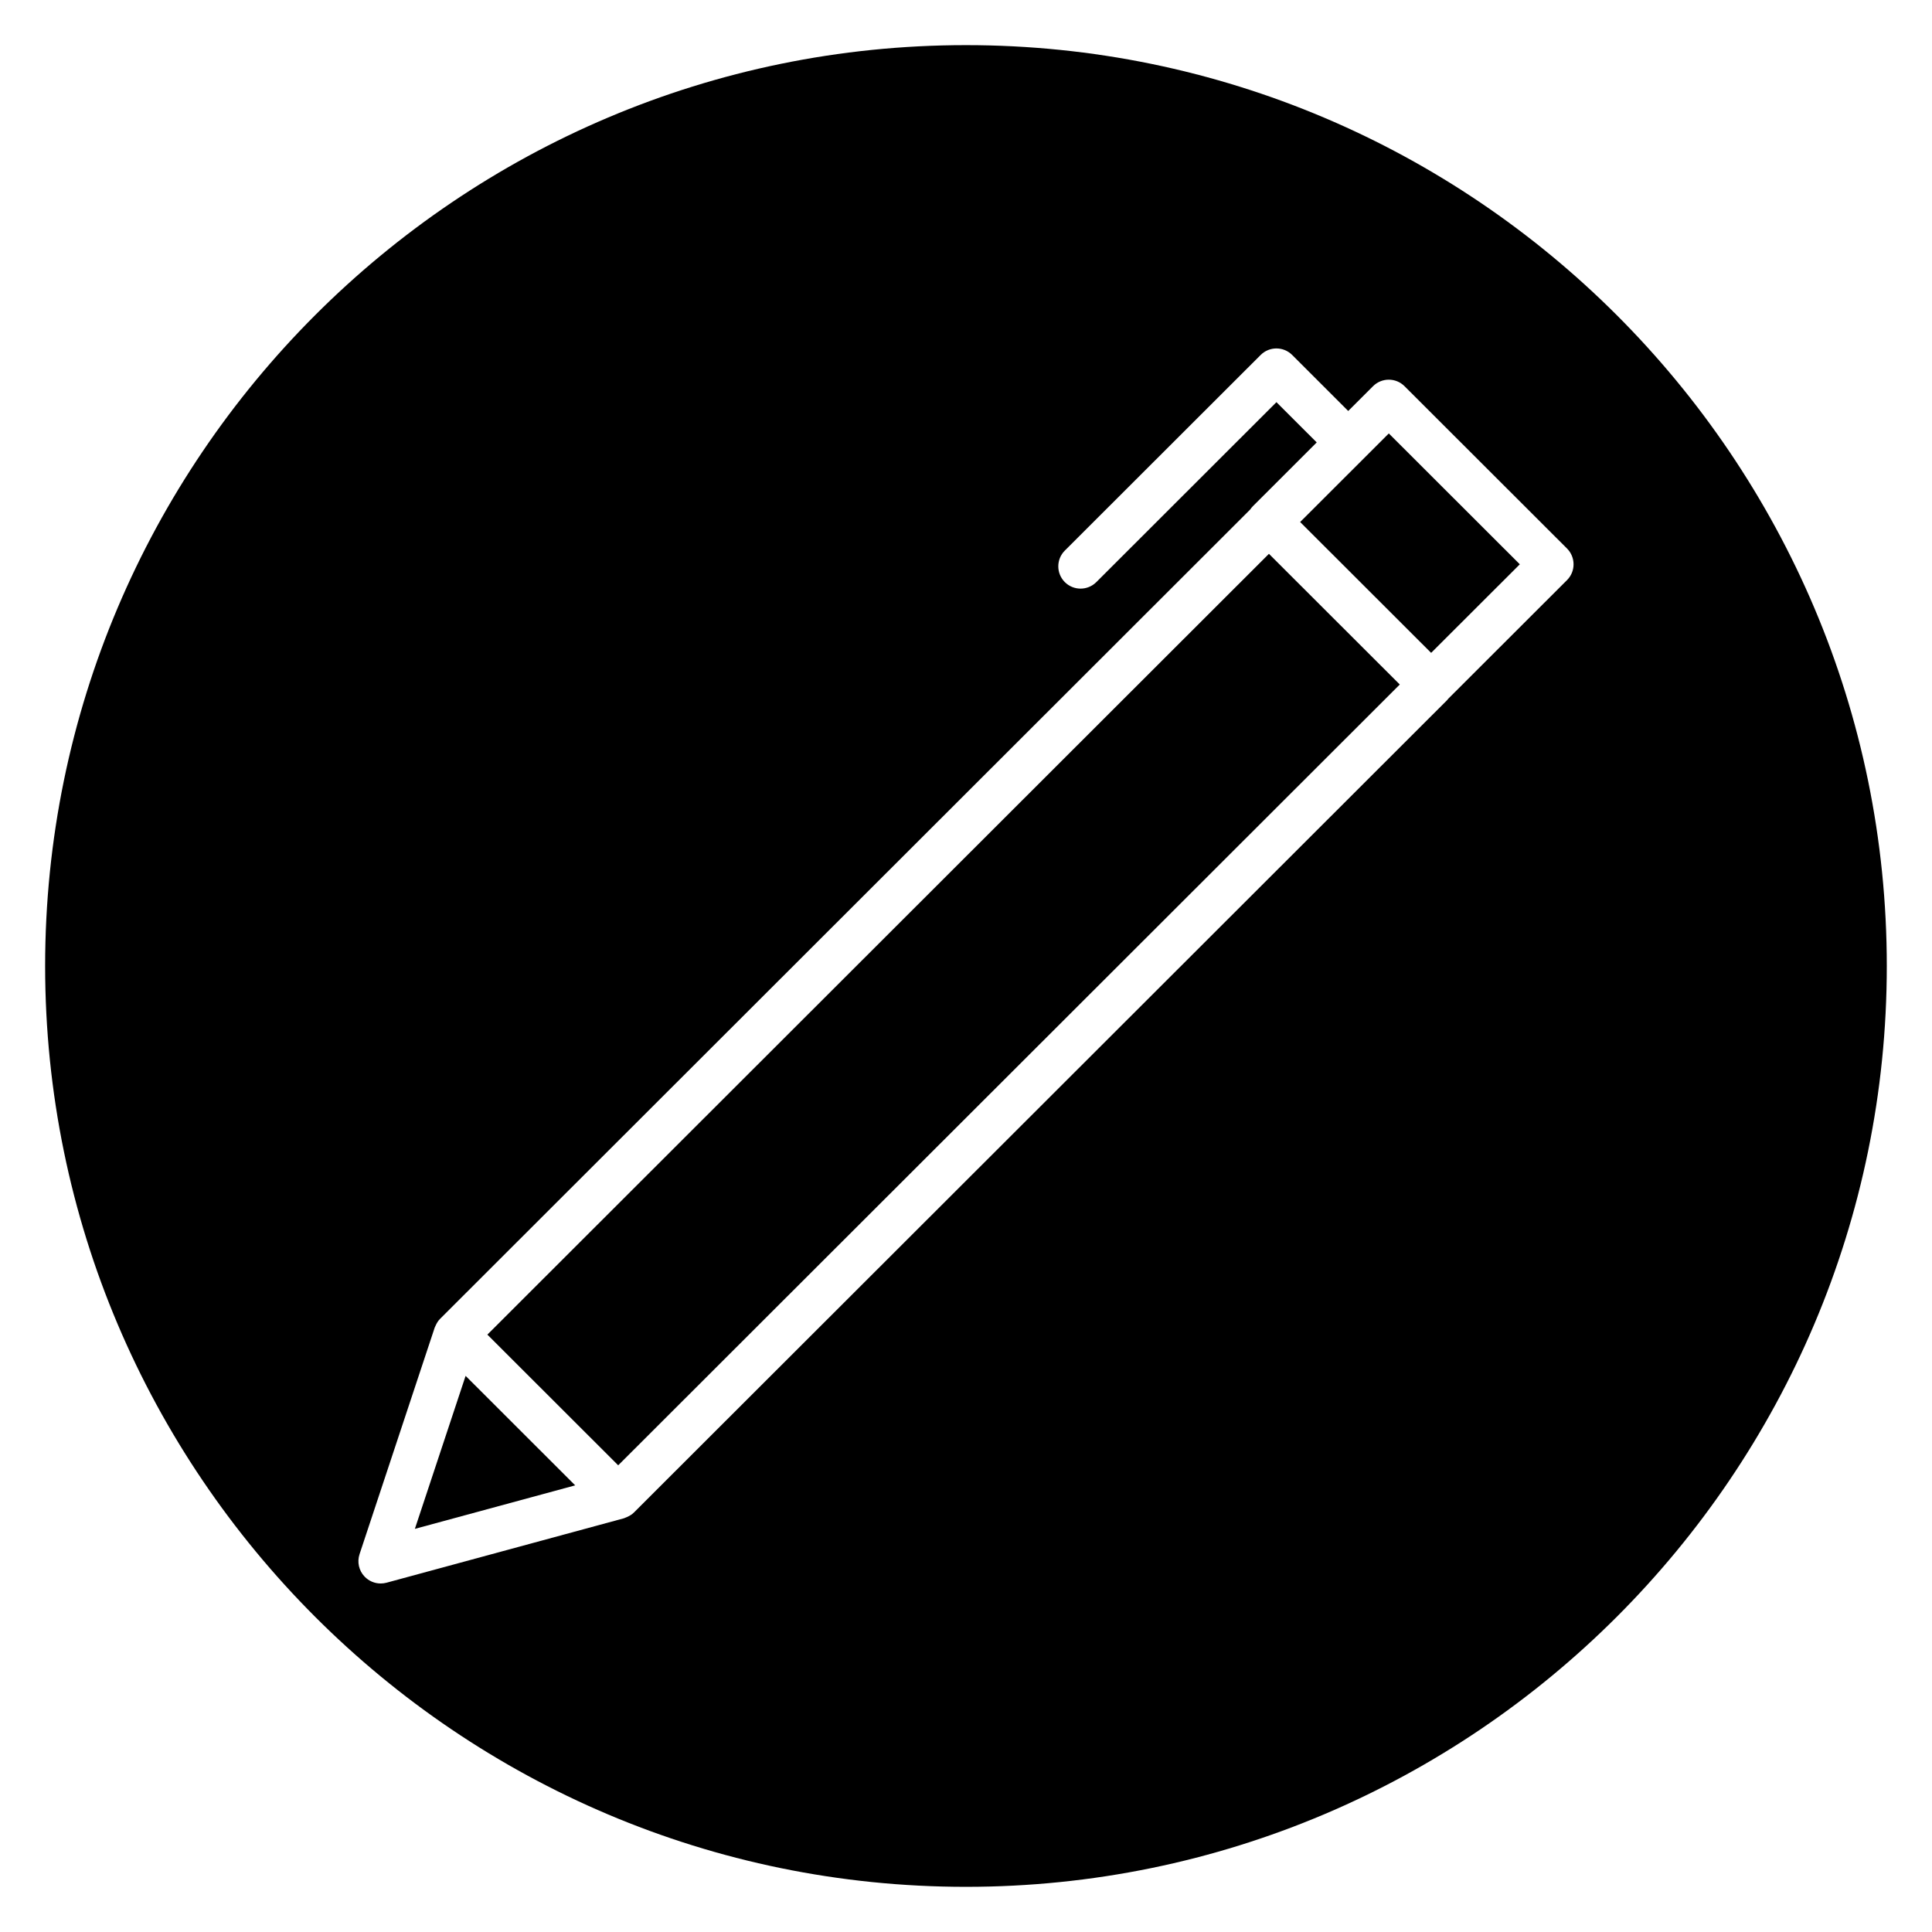
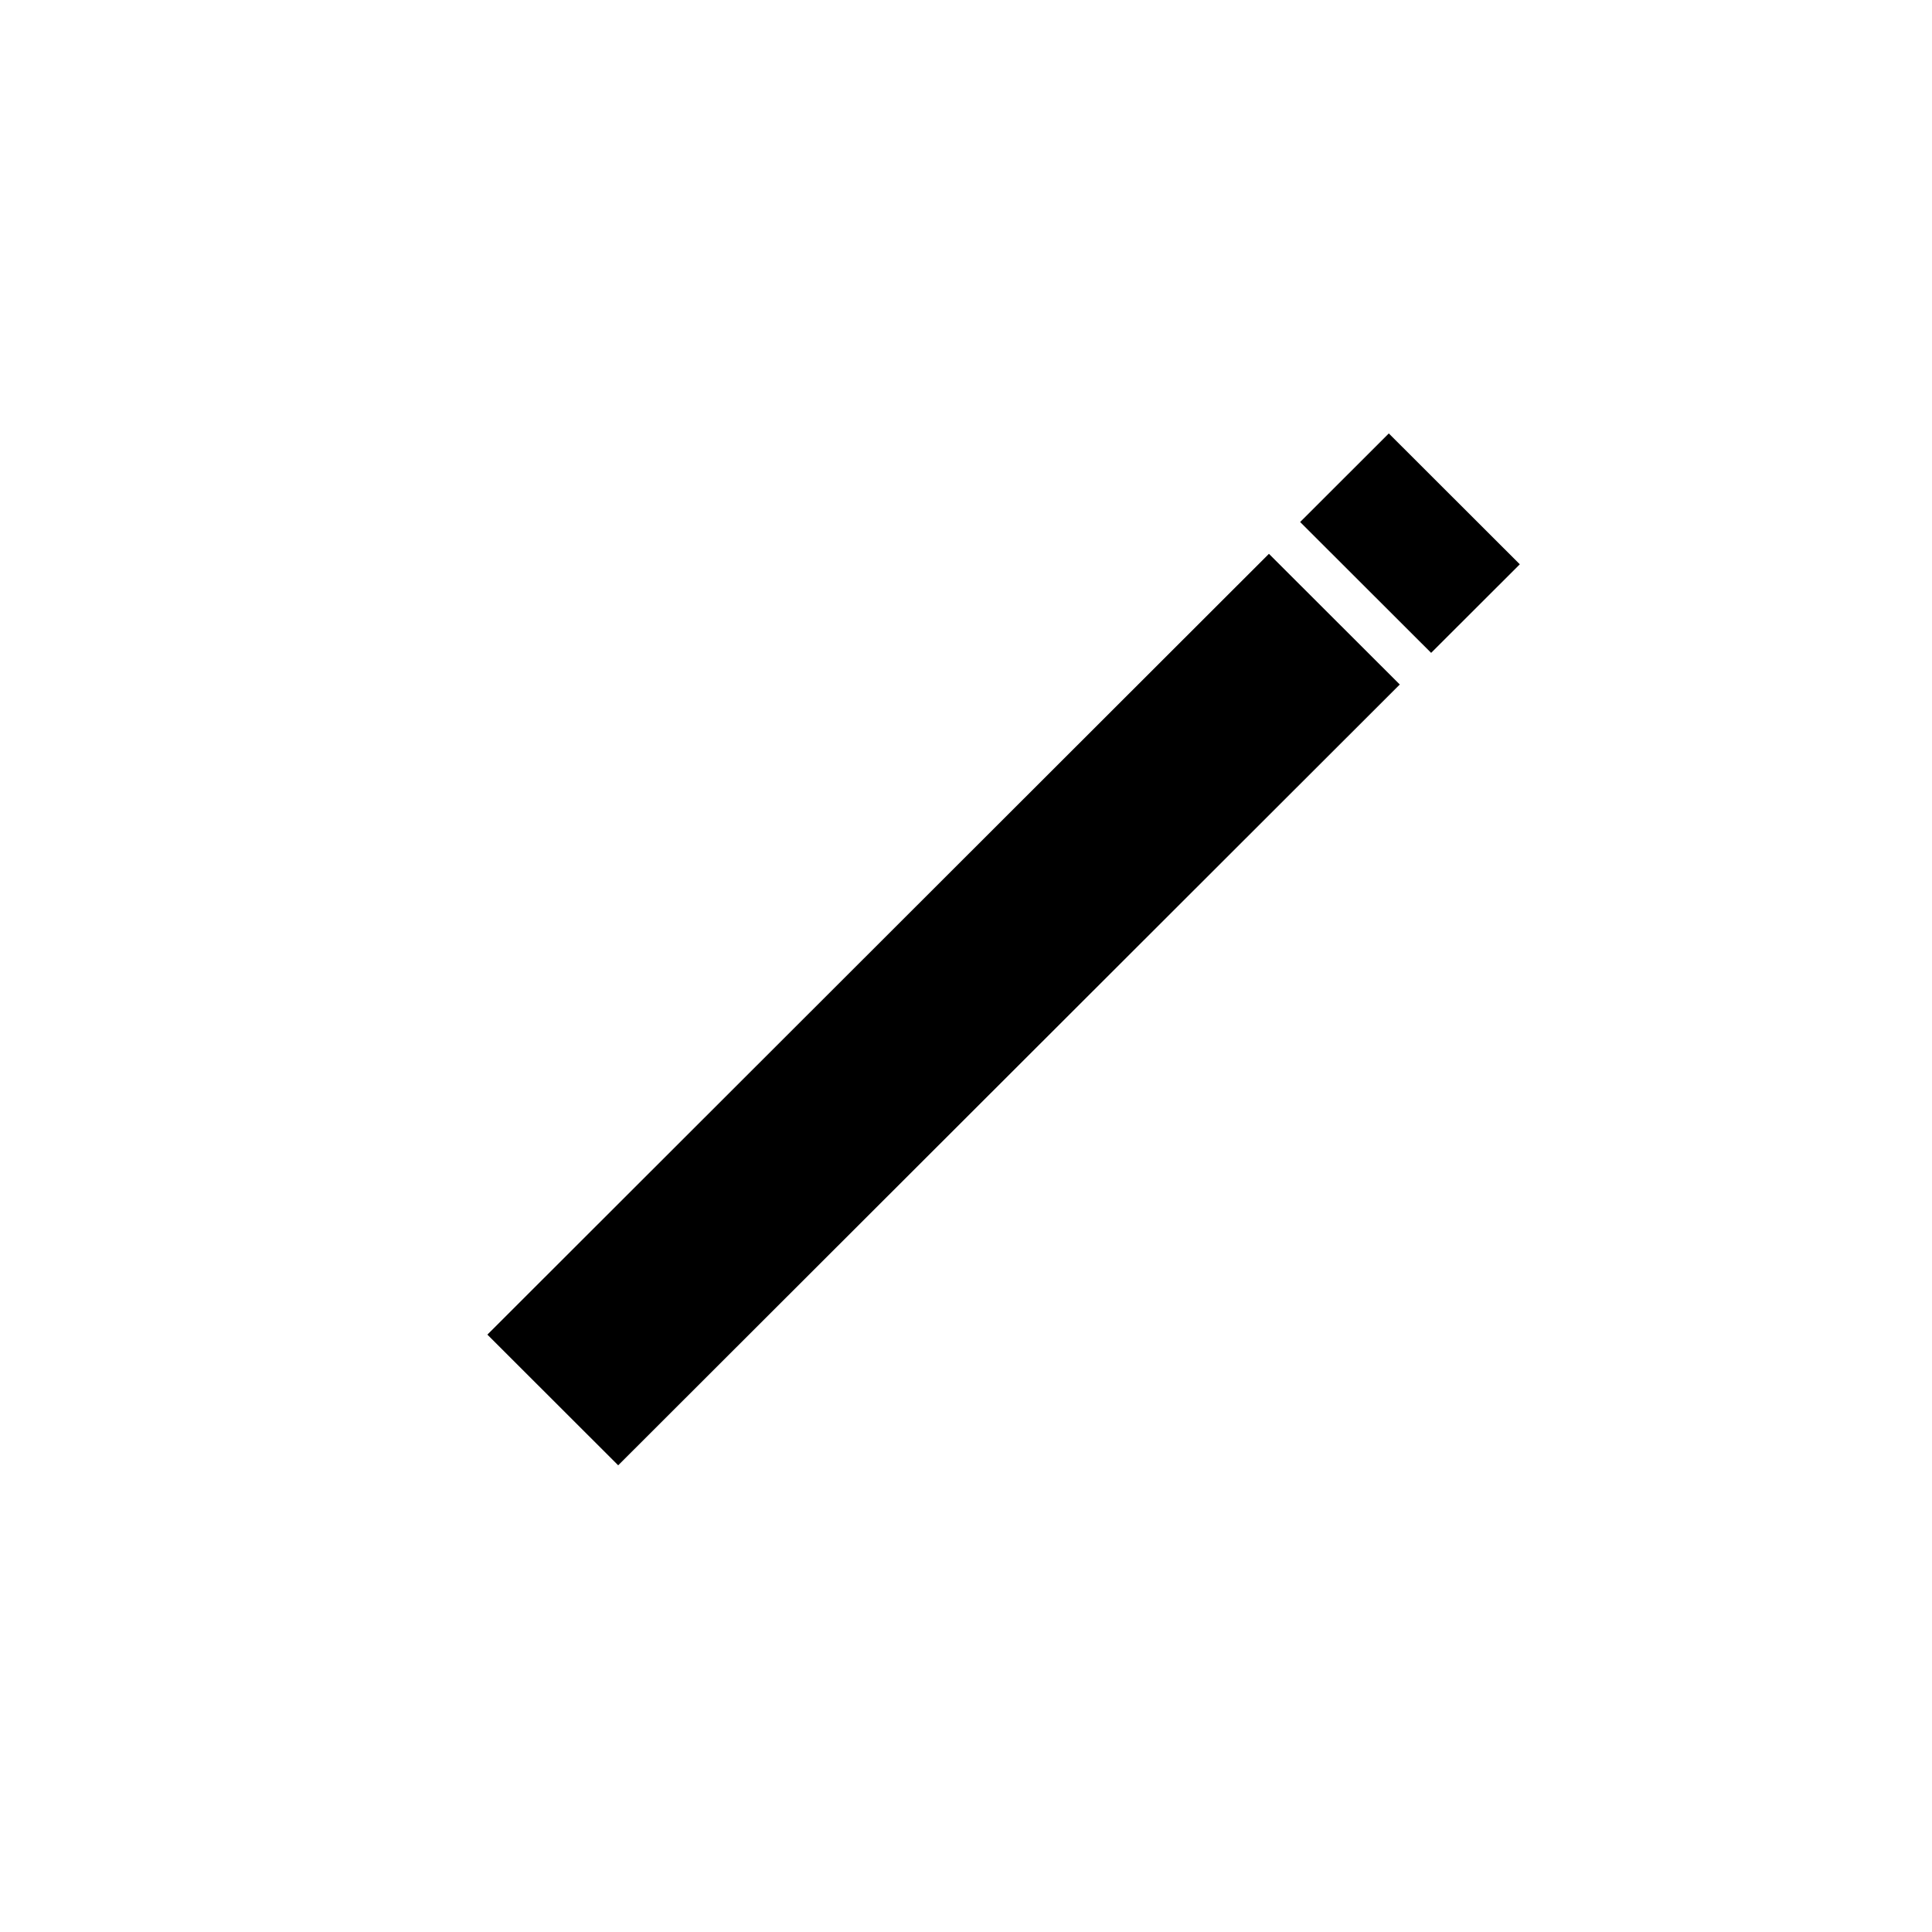
<svg xmlns="http://www.w3.org/2000/svg" fill="#000000" width="800px" height="800px" version="1.1" viewBox="144 144 512 512">
  <g>
    <path d="m480.28 290.77-207.12 206.92 34.668 34.633 207.13-206.92z" />
-     <path d="m400 155.96c-134.56 0-244.04 109.47-244.04 244.04 0 134.56 109.47 244.03 244.03 244.03s244.03-109.47 244.03-244.03c0.004-134.56-109.47-244.04-244.03-244.04zm159.29 141.76-31.477 31.441c-0.113 0.137-0.211 0.289-0.34 0.414l-215.48 215.26c-0.5 0.5-1.098 0.859-1.73 1.148-0.152 0.07-0.305 0.133-0.461 0.191-0.145 0.051-0.281 0.137-0.43 0.18l-62.941 17.082c-0.508 0.137-1.031 0.203-1.547 0.203-1.598 0-3.156-0.652-4.285-1.848-1.496-1.578-2-3.852-1.316-5.914l19.918-60.059c0.027-0.078 0.074-0.148 0.105-0.227 0.043-0.109 0.098-0.207 0.148-0.32 0.293-0.648 0.664-1.258 1.168-1.762l0.008-0.008 0.004-0.004 214.66-214.45c0.211-0.32 0.457-0.617 0.73-0.895l16.922-16.906-10.676-10.668-47.73 47.684c-1.152 1.148-2.664 1.727-4.176 1.727s-3.027-0.574-4.18-1.73c-2.301-2.305-2.301-6.047 0.004-8.348l51.902-51.844c2.305-2.301 6.043-2.305 8.348 0l14.855 14.844 6.574-6.566c2.305-2.301 6.043-2.305 8.348 0l43.066 43.02c1.105 1.105 1.727 2.609 1.727 4.176 0.004 1.566-0.609 3.059-1.715 4.172z" />
-     <path d="m267.39 508.62-13.445 40.543 42.484-11.527z" />
    <path d="m488.55 282.34 34.715 34.676 23.5-23.469-34.715-34.68z" />
  </g>
</svg>